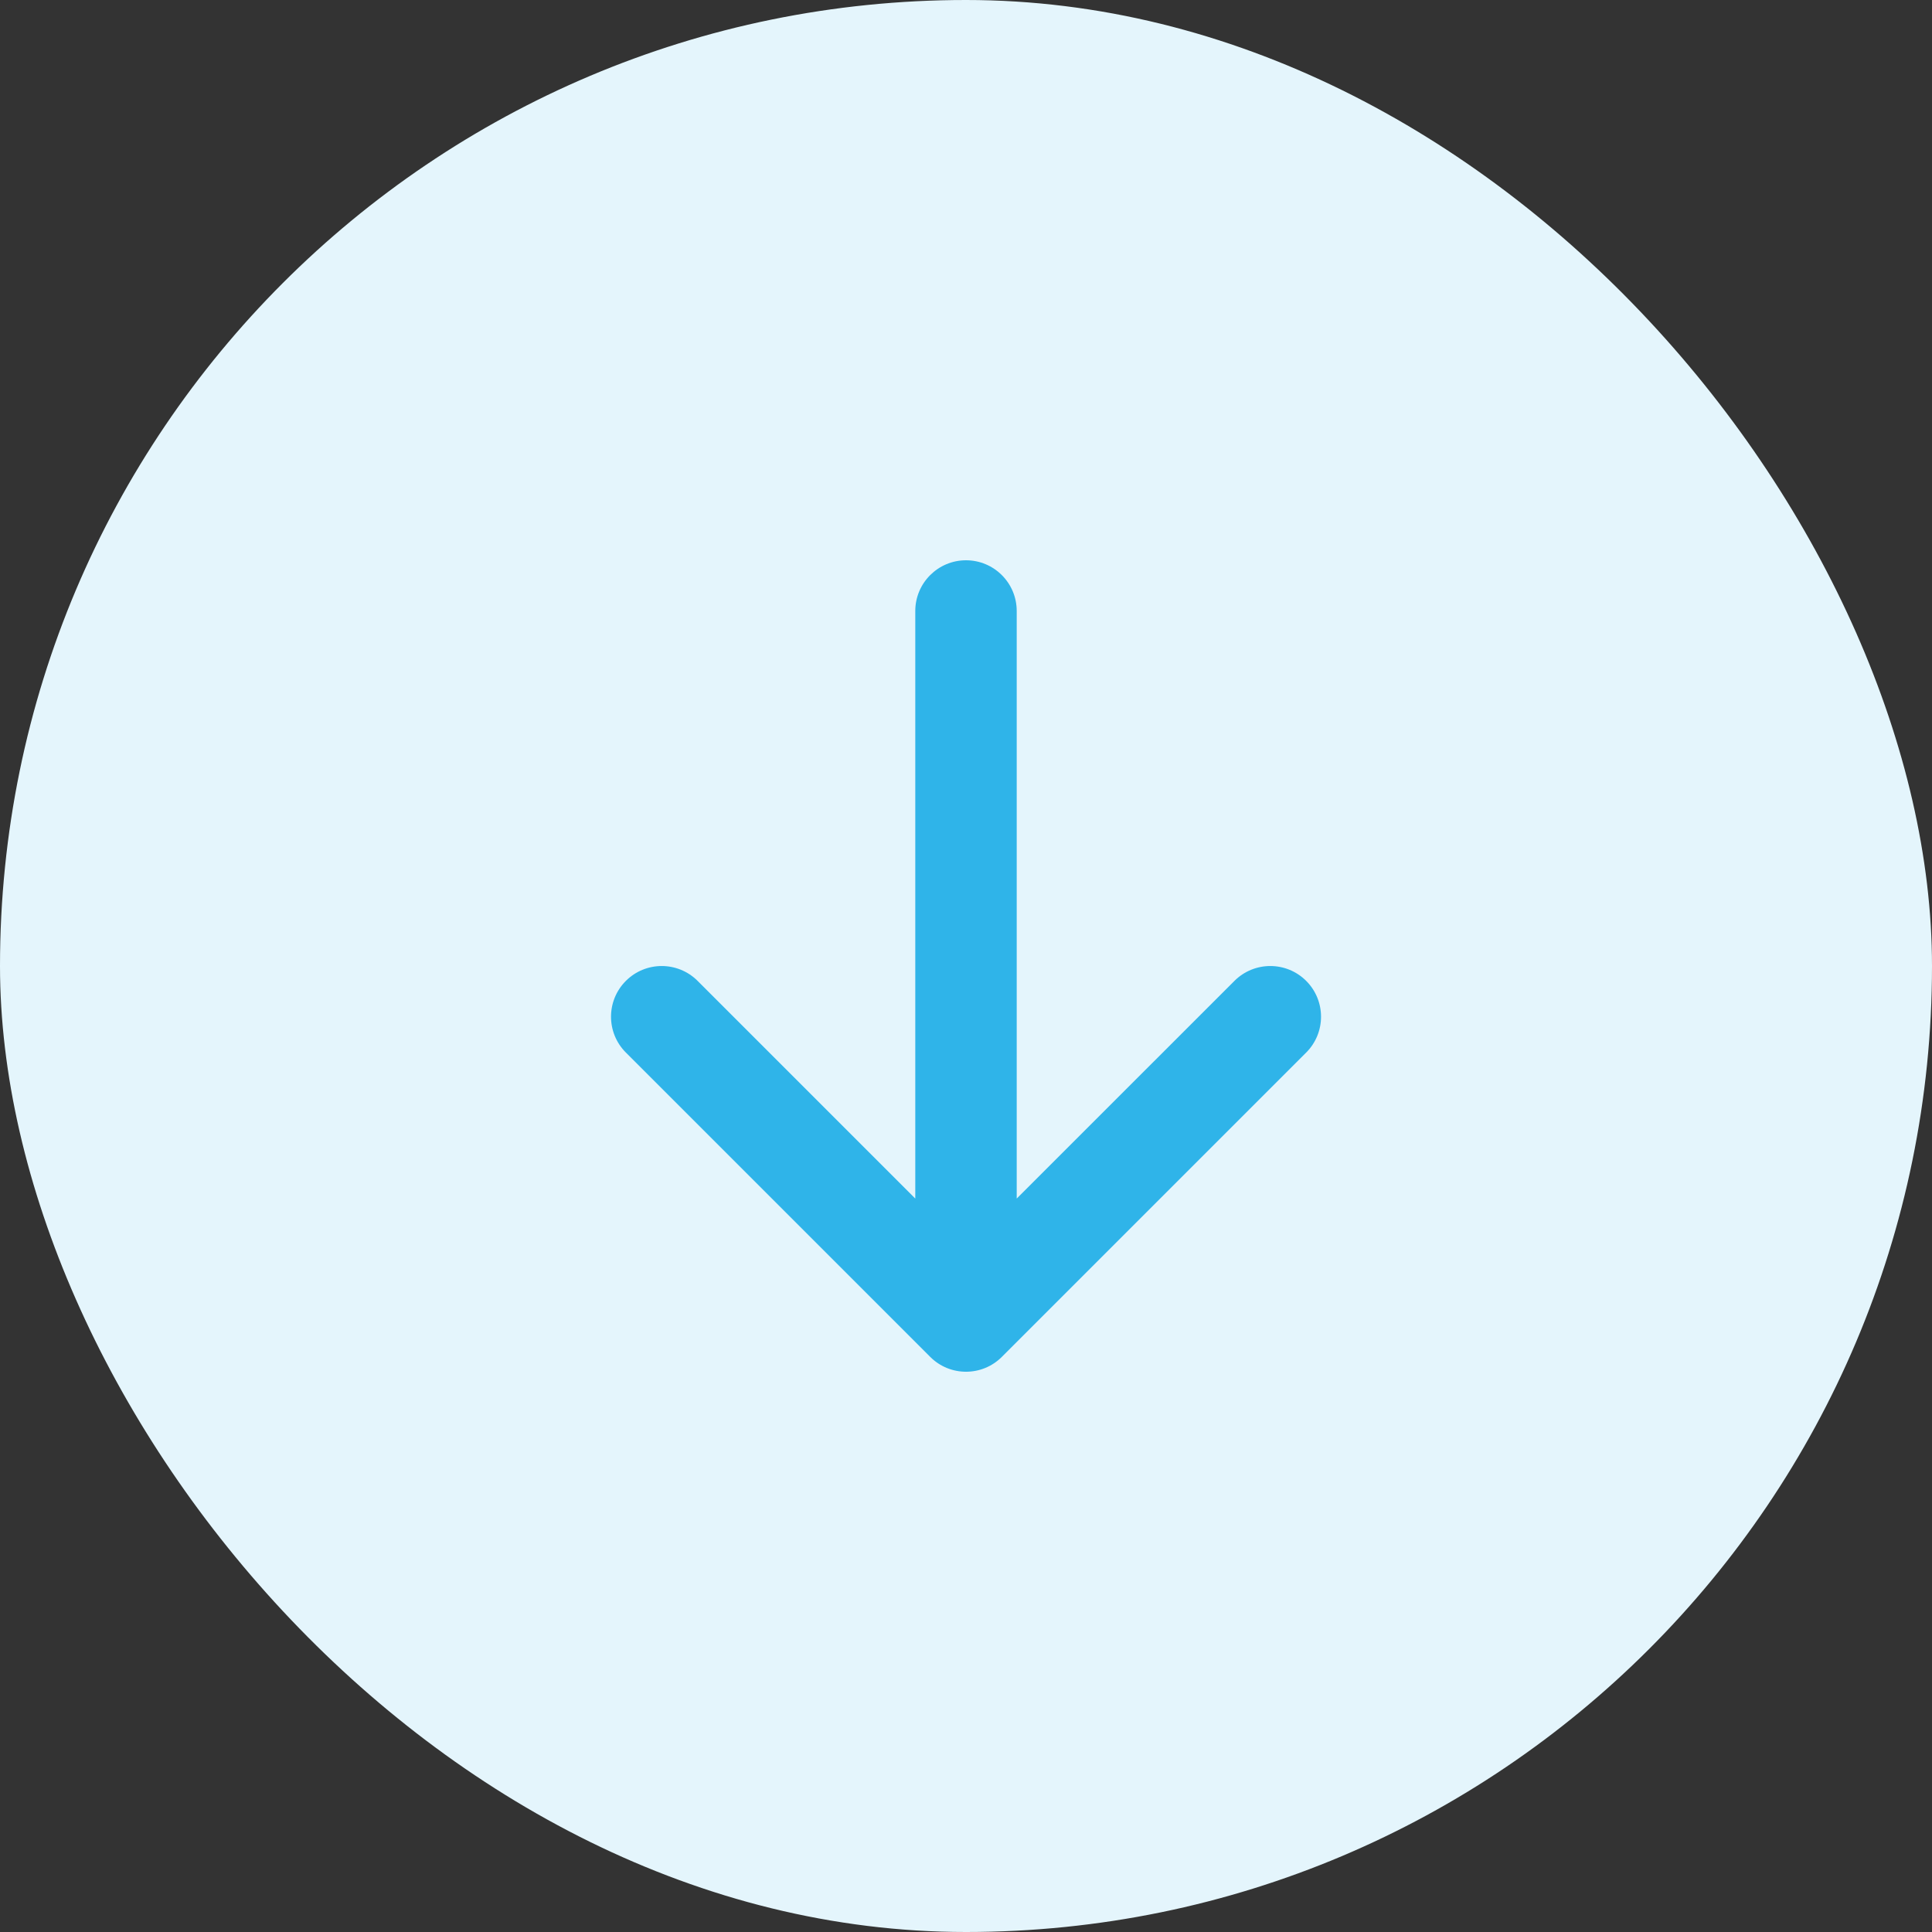
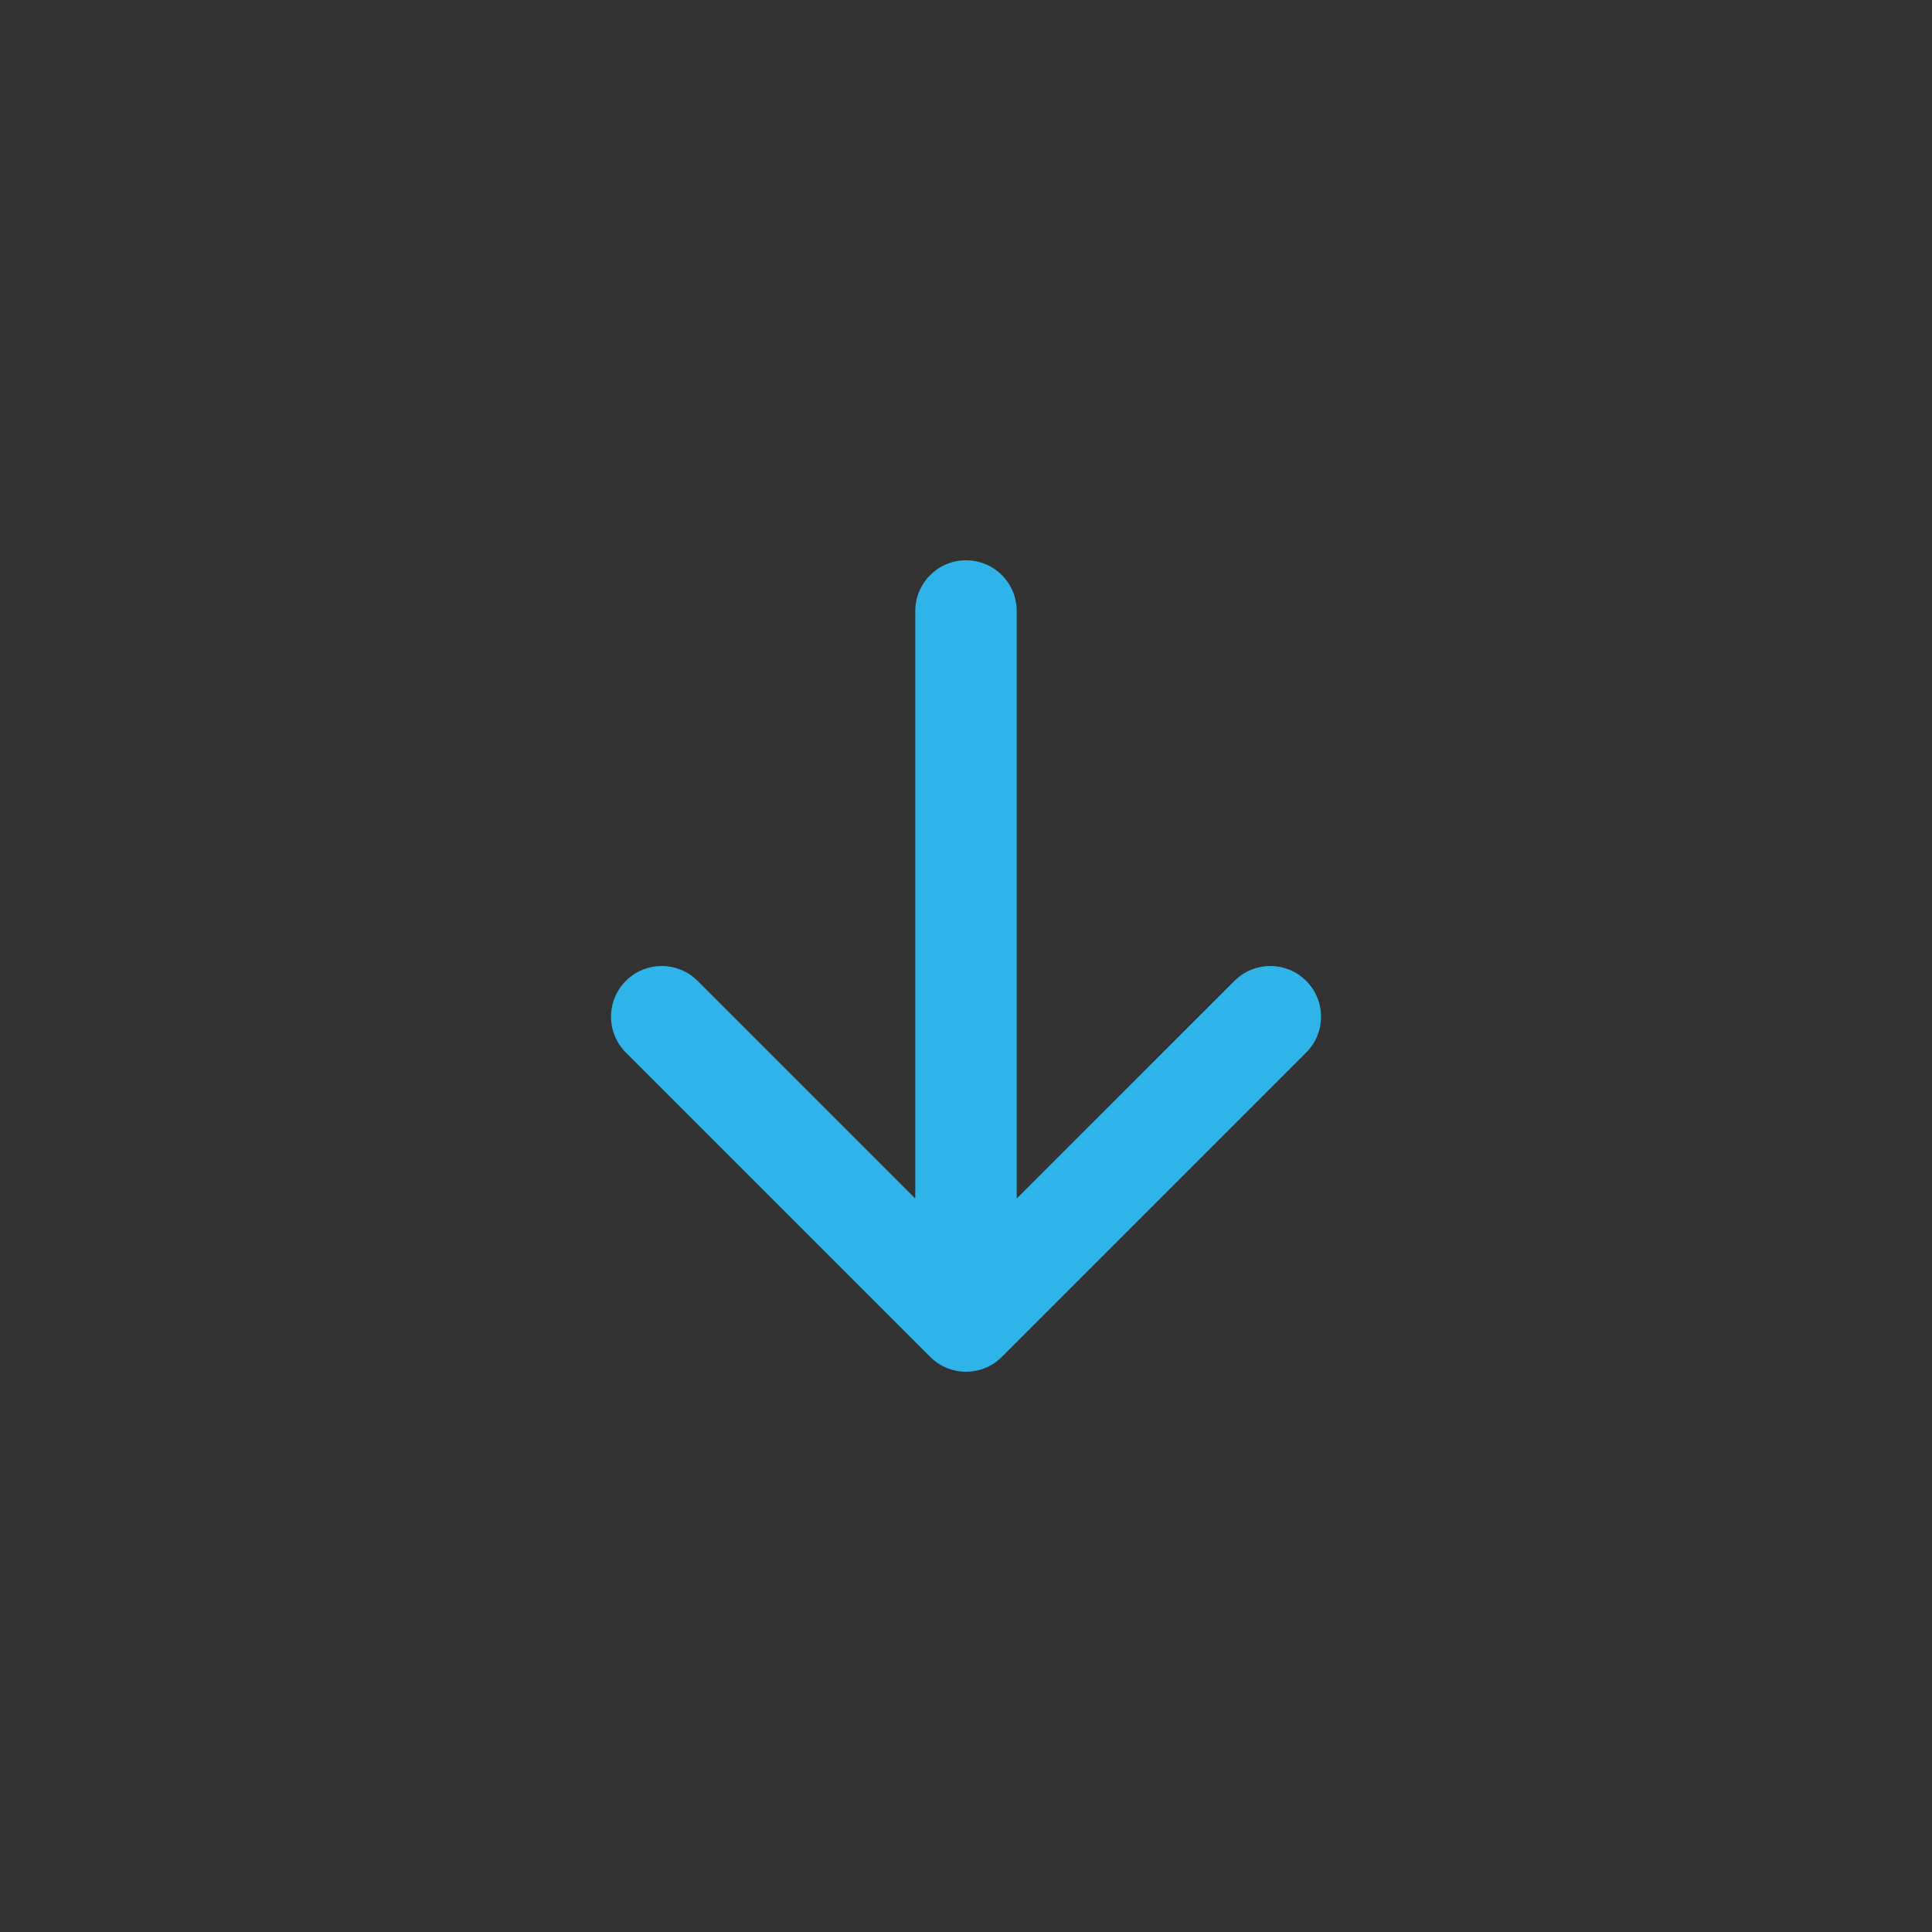
<svg xmlns="http://www.w3.org/2000/svg" width="40" height="40" viewBox="0 0 40 40" fill="none">
  <rect x="0" y="0" width="40" height="40" fill="#333333" stroke="none" />
-   <rect width="40" height="40" rx="20" fill="#E4F5FC" />
  <path fill-rule="evenodd" clip-rule="evenodd" d="M27.043 20.308C27.453 20.718 27.453 21.382 27.043 21.792L20.743 28.092C20.333 28.503 19.668 28.503 19.258 28.092L12.958 21.792C12.548 21.382 12.548 20.718 12.958 20.308C13.368 19.898 14.033 19.898 14.443 20.308L18.95 24.815L18.95 12.65C18.95 12.07 19.421 11.6 20 11.6C20.58 11.6 21.05 12.07 21.05 12.65L21.05 24.815L25.558 20.308C25.968 19.898 26.633 19.898 27.043 20.308Z" fill="#2FB4E9" />
</svg>